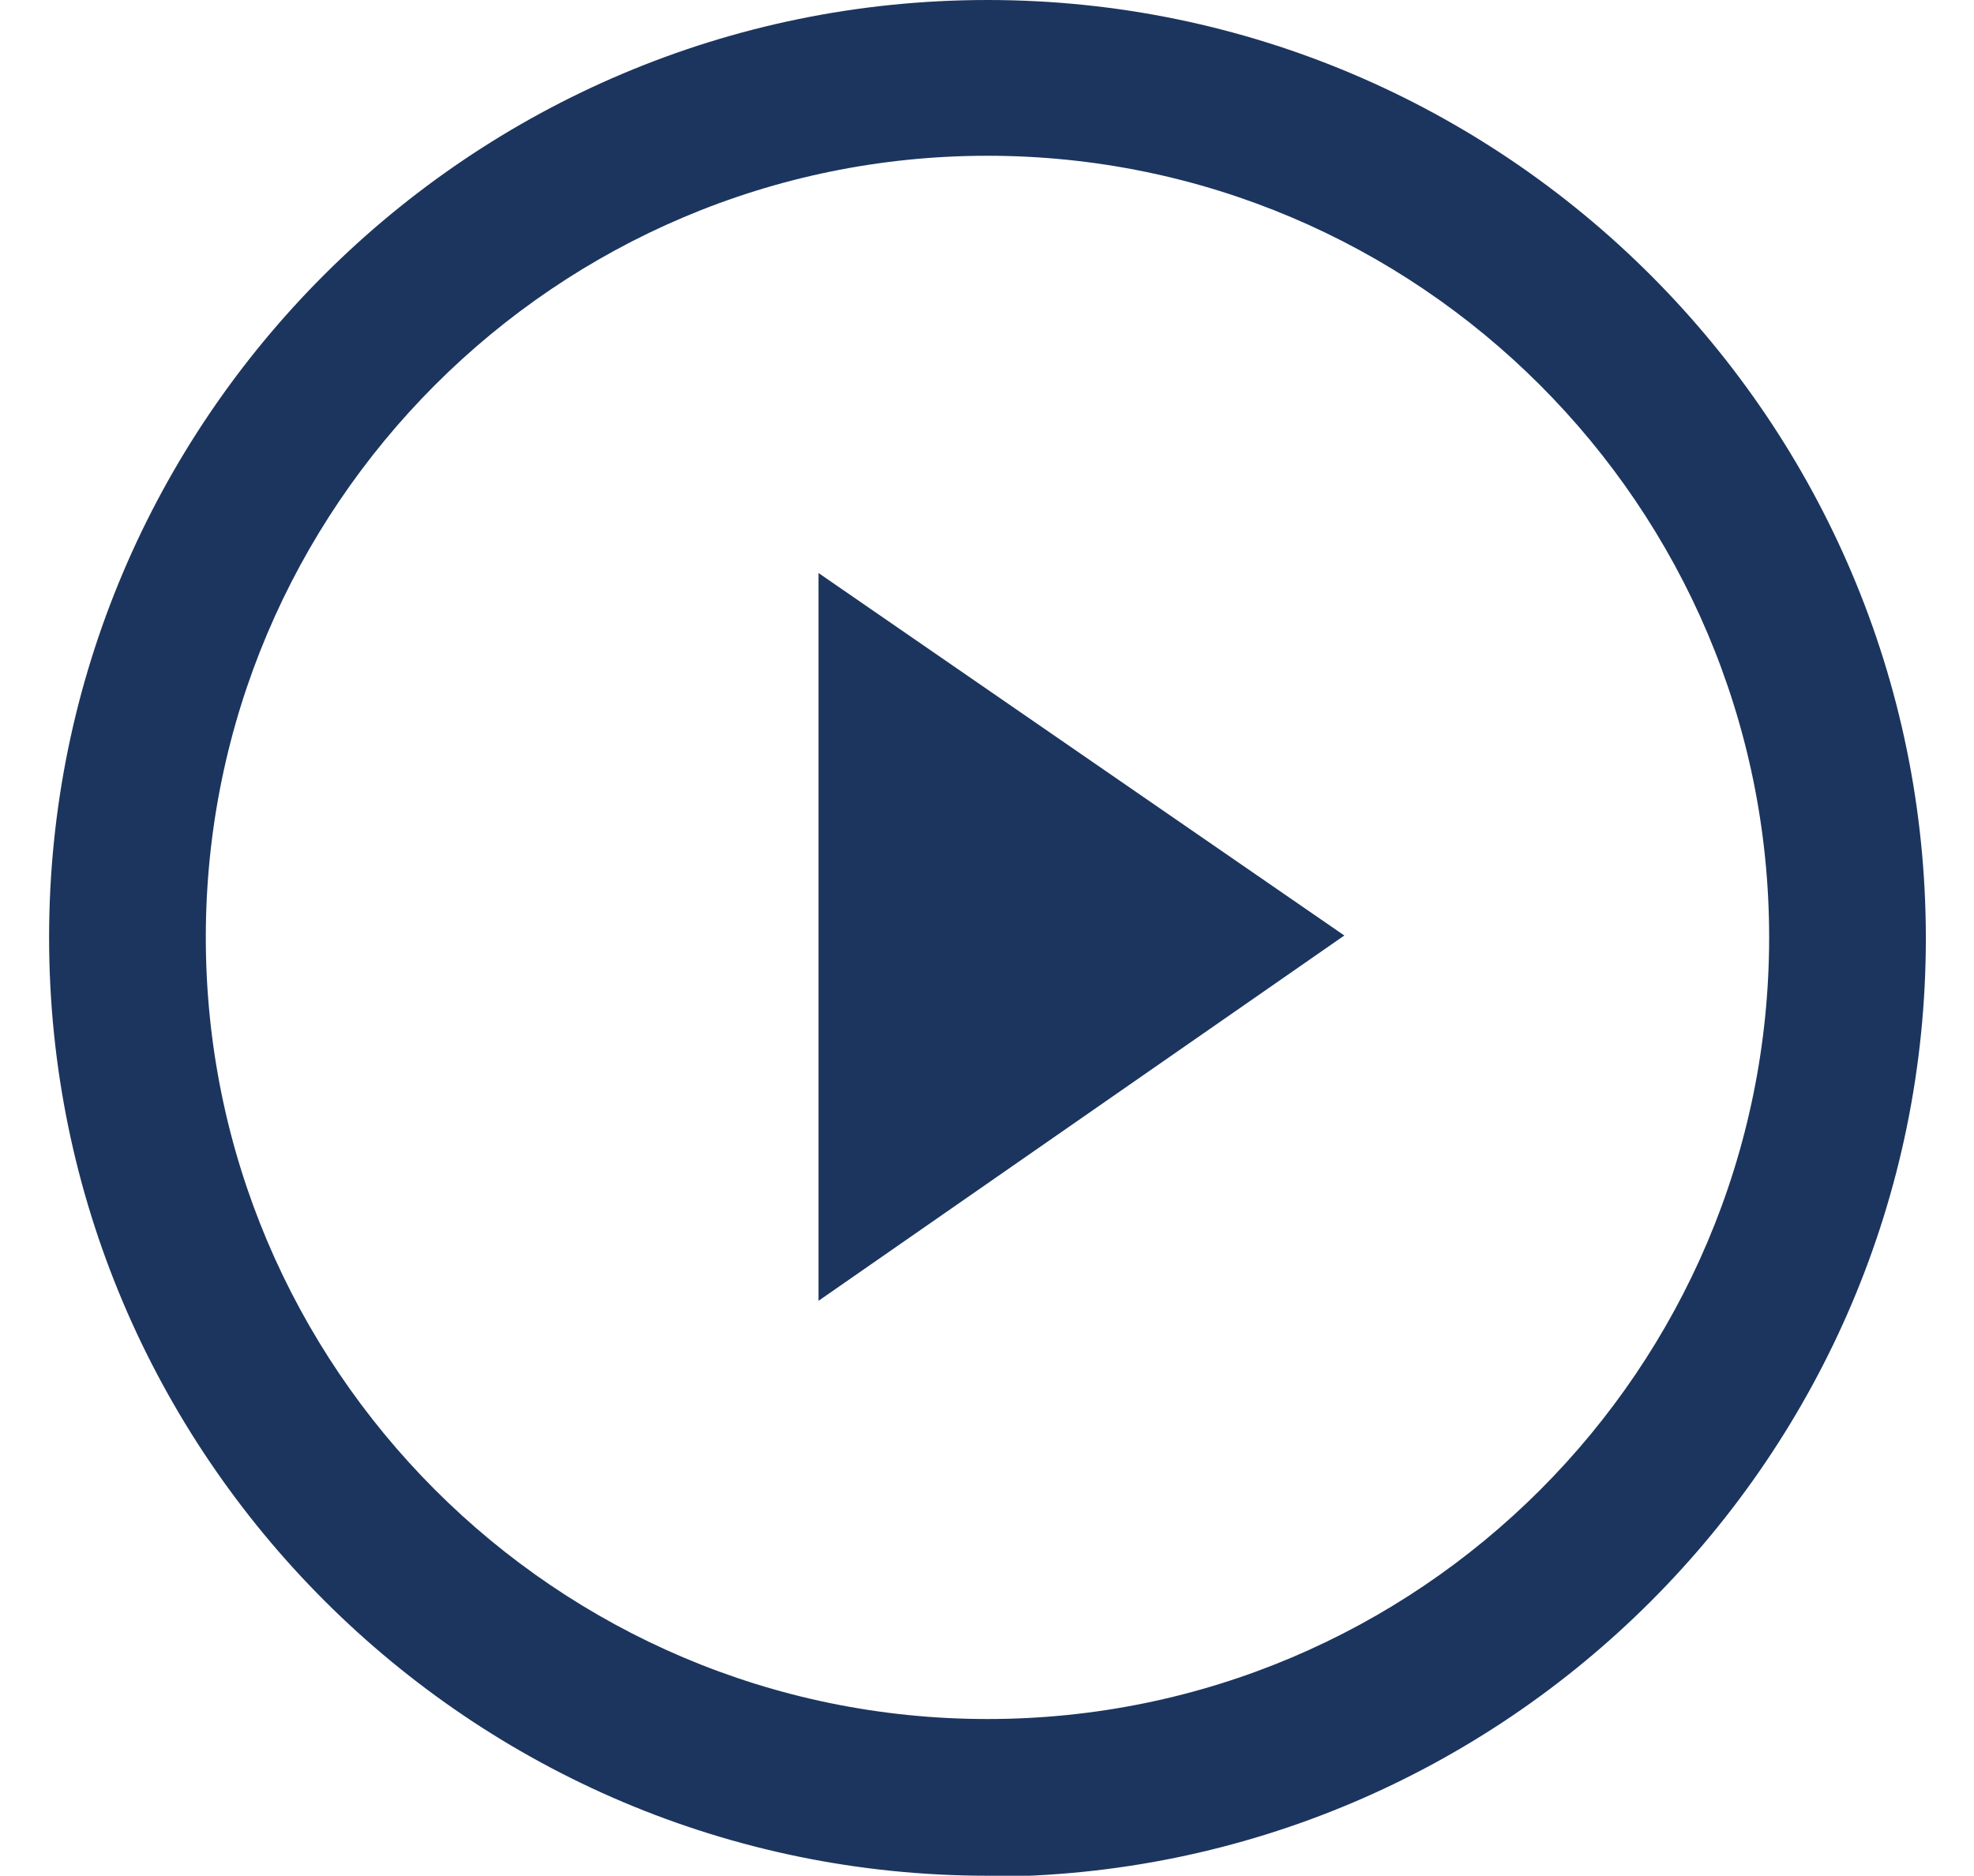
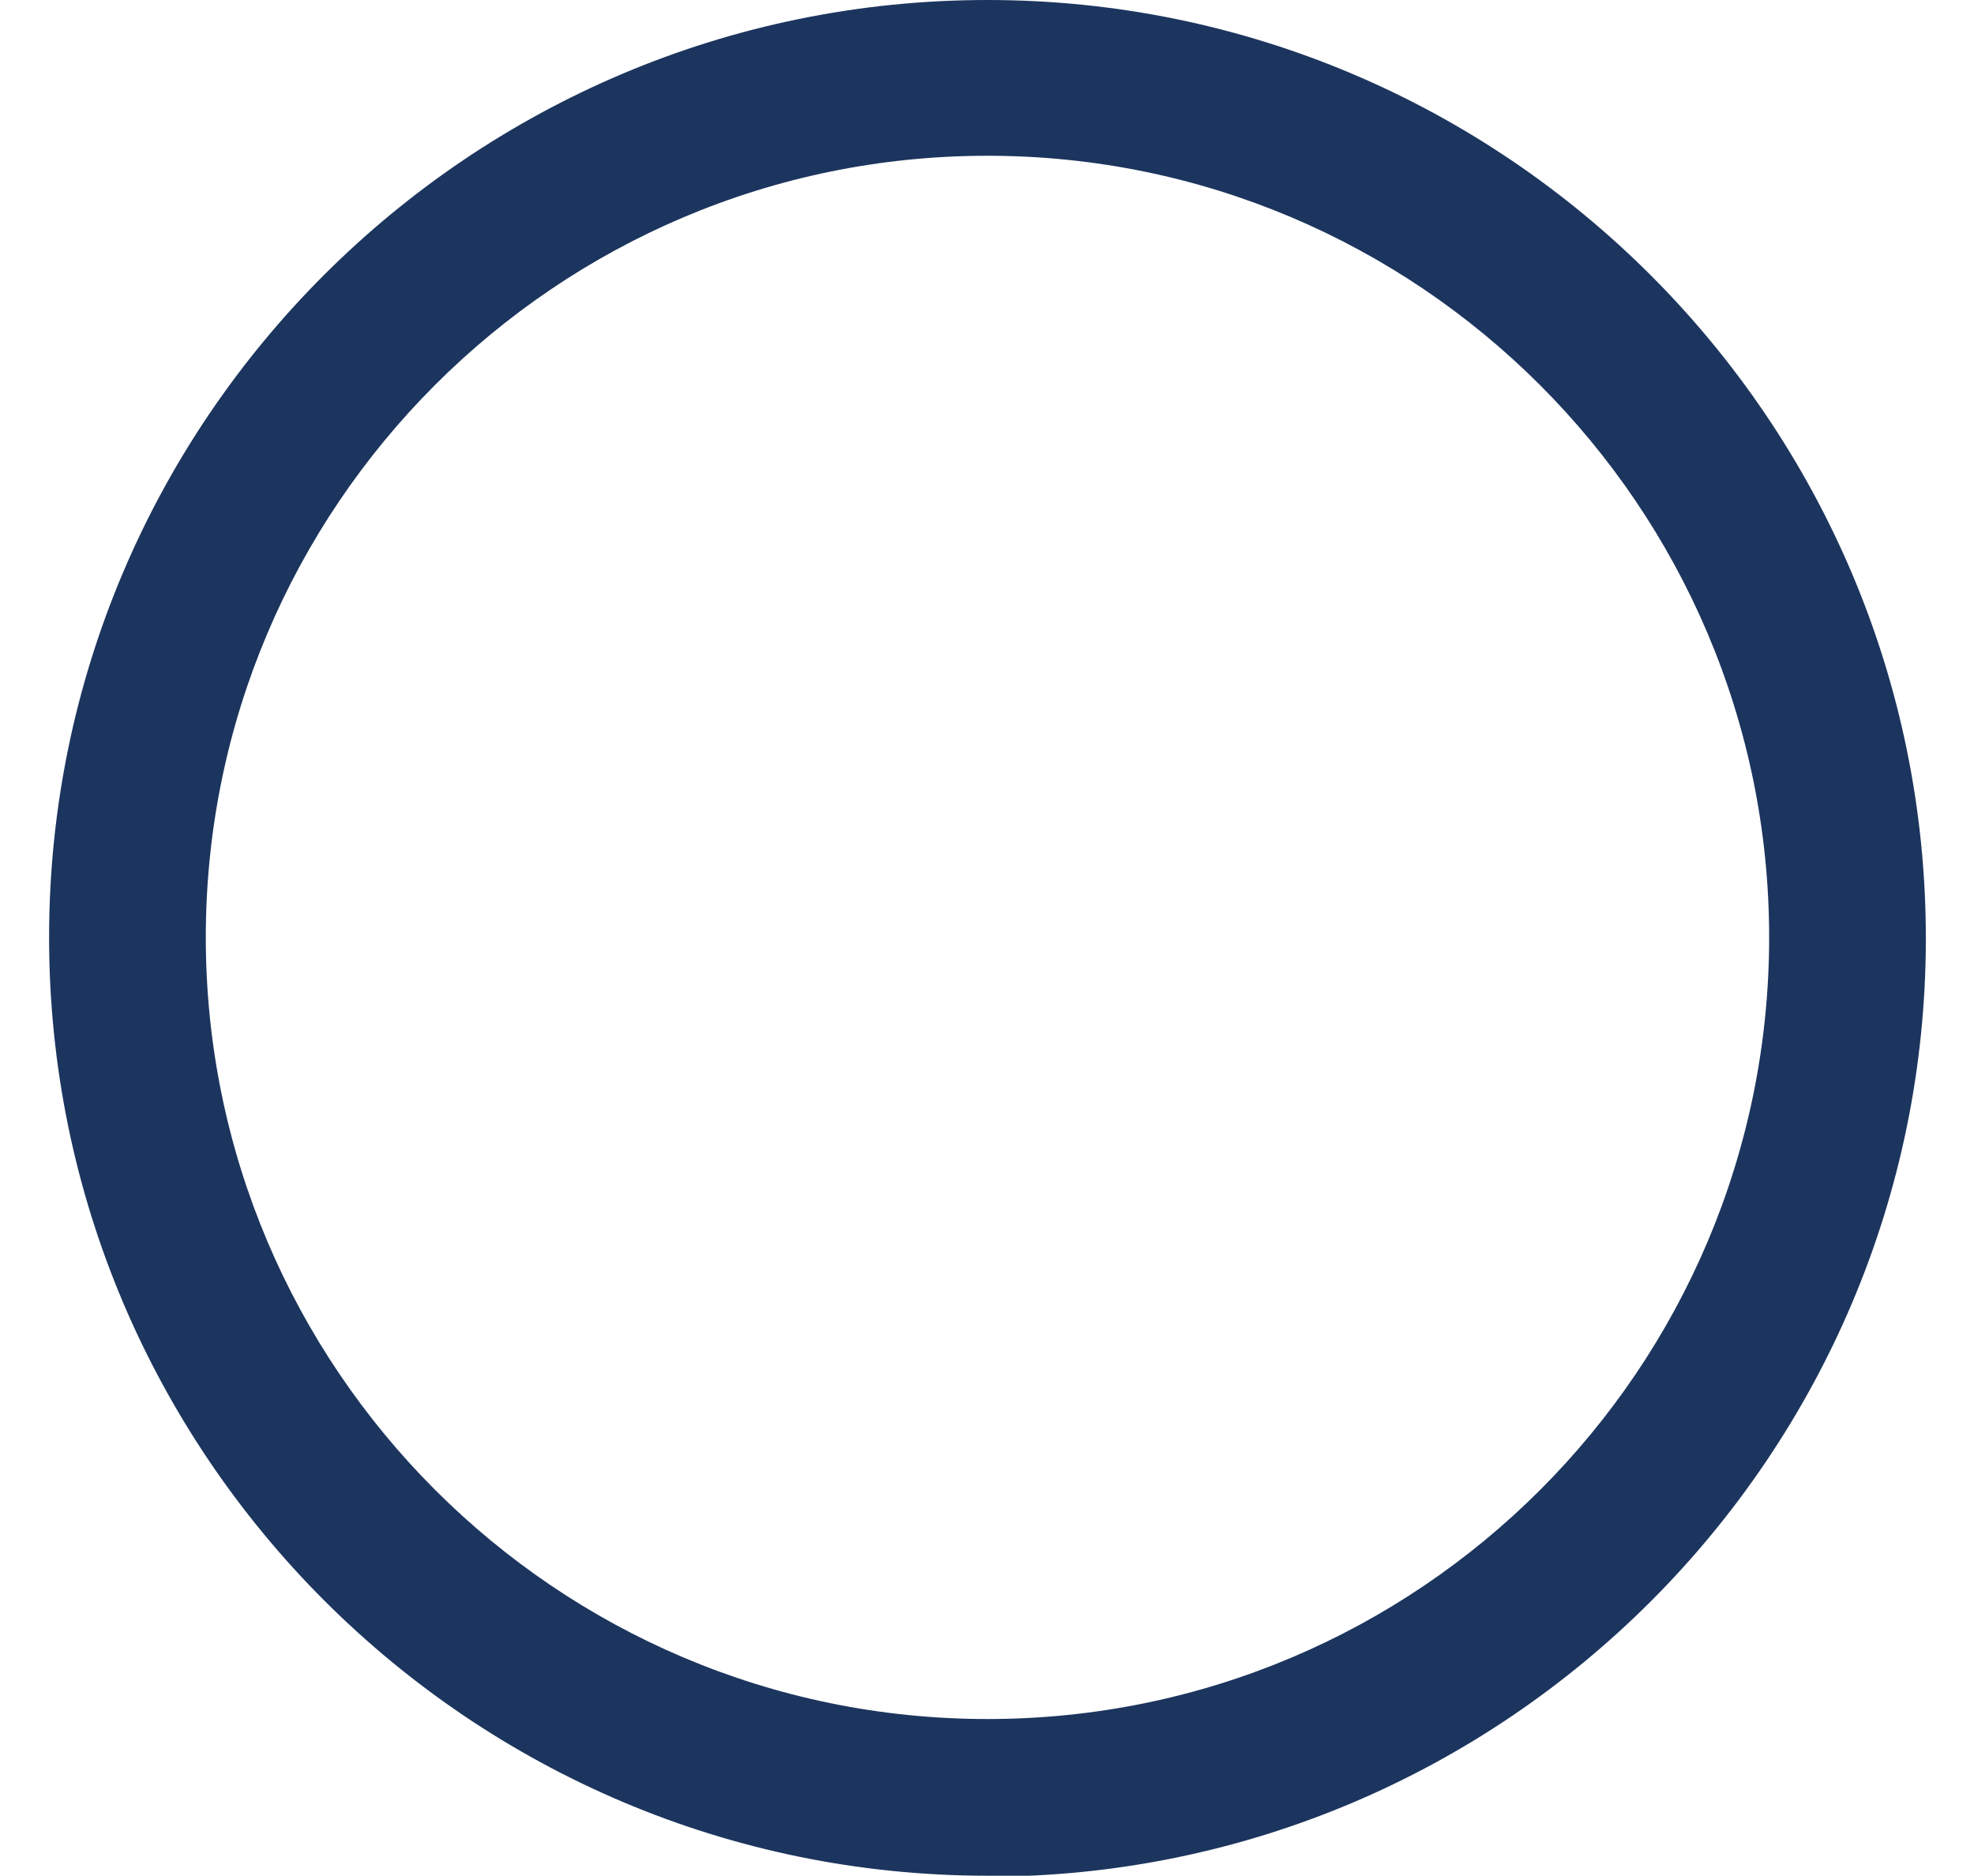
<svg xmlns="http://www.w3.org/2000/svg" id="Layer_1" viewBox="0 0 20.91 19.87">
  <defs>
    <style>.cls-1{fill:#1c355e;}</style>
  </defs>
-   <path class="cls-1" d="M10.46,19.87C4.98,19.87,.52,15.41,.52,9.93S4.98,0,10.46,0s9.94,4.46,9.94,9.94-4.46,9.94-9.94,9.94ZM10.46,1.65C5.89,1.65,2.18,5.37,2.18,9.93s3.71,8.28,8.28,8.28,8.28-3.71,8.28-8.28S15.02,1.65,10.46,1.65Z" />
-   <polygon class="cls-1" points="8.67 13.78 14.24 9.91 8.67 6.07 8.67 13.78" />
+   <path class="cls-1" d="M10.46,19.87C4.98,19.87,.52,15.41,.52,9.93S4.98,0,10.46,0s9.94,4.46,9.94,9.94-4.46,9.94-9.94,9.94ZM10.46,1.65C5.89,1.65,2.18,5.37,2.18,9.93s3.71,8.28,8.28,8.28,8.28-3.71,8.28-8.28S15.02,1.65,10.46,1.65" />
</svg>